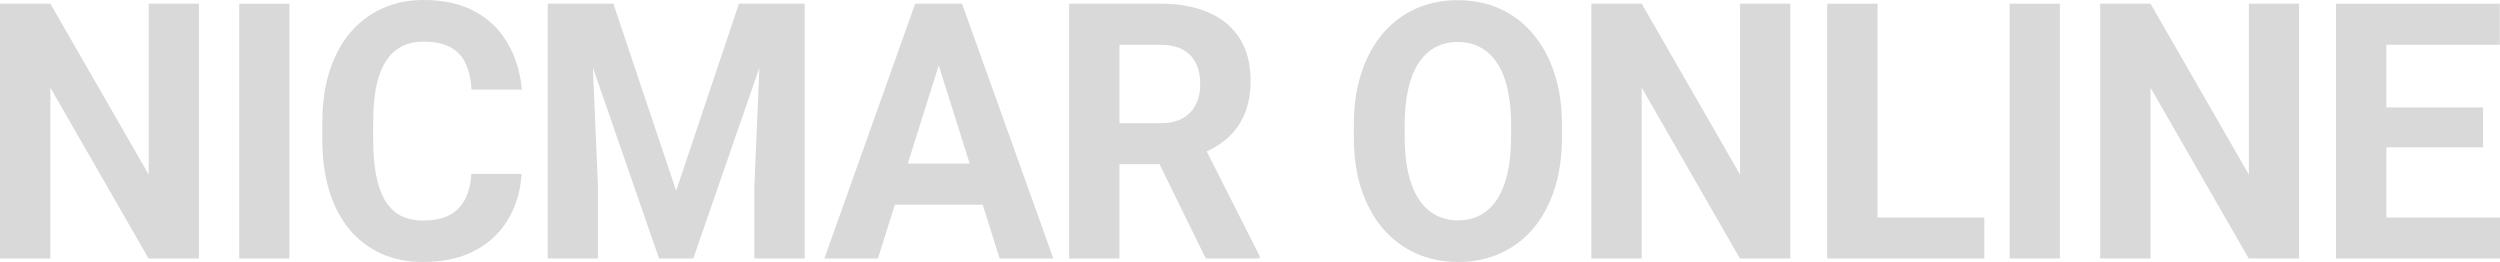
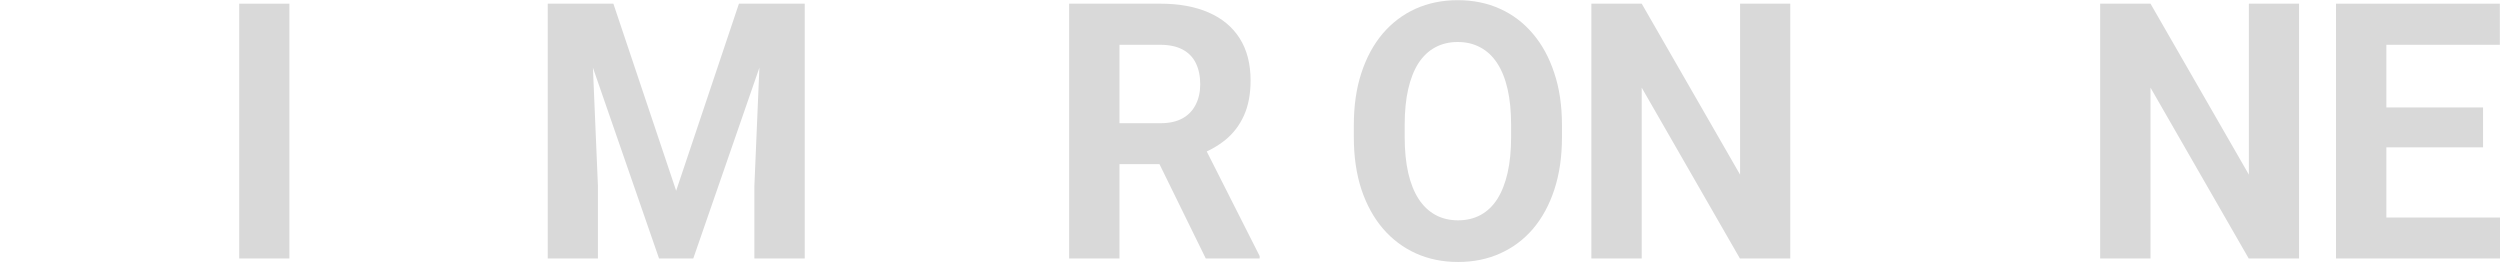
<svg xmlns="http://www.w3.org/2000/svg" width="334" height="35" viewBox="0 0 334 35" fill="none">
-   <path d="M26.575 0.491V34.532H19.847L6.728 11.713V34.532H0V0.491H6.728L19.869 23.333V0.491H26.575Z" fill="#D9D9D9" />
  <path d="M38.663 0.491V34.532H31.958V0.491H38.663Z" fill="#D9D9D9" />
-   <path d="M62.974 23.24H69.679C69.545 25.531 68.939 27.565 67.863 29.342C66.801 31.119 65.314 32.506 63.4 33.504C61.501 34.501 59.214 35 56.538 35C54.444 35 52.568 34.626 50.909 33.878C49.249 33.114 47.829 32.023 46.648 30.605C45.482 29.186 44.592 27.472 43.979 25.461C43.366 23.45 43.06 21.198 43.06 18.704V16.343C43.06 13.849 43.373 11.597 44.001 9.586C44.644 7.56 45.556 5.837 46.737 4.419C47.934 3 49.361 1.909 51.021 1.146C52.68 0.382 54.534 0 56.582 0C59.303 0 61.598 0.514 63.467 1.543C65.351 2.572 66.809 3.99 67.84 5.798C68.887 7.606 69.515 9.664 69.724 11.971H62.996C62.922 10.599 62.66 9.438 62.211 8.487C61.763 7.521 61.083 6.796 60.17 6.313C59.273 5.814 58.078 5.564 56.582 5.564C55.461 5.564 54.482 5.783 53.645 6.219C52.807 6.656 52.105 7.318 51.537 8.206C50.968 9.095 50.542 10.217 50.258 11.573C49.989 12.914 49.855 14.488 49.855 16.296V18.704C49.855 20.465 49.982 22.016 50.236 23.357C50.49 24.682 50.879 25.804 51.402 26.723C51.94 27.628 52.628 28.313 53.465 28.781C54.317 29.233 55.342 29.459 56.538 29.459C57.943 29.459 59.102 29.225 60.014 28.758C60.925 28.29 61.621 27.596 62.099 26.677C62.593 25.757 62.884 24.611 62.974 23.24Z" fill="#D9D9D9" />
-   <path d="M76.251 0.491H81.947L90.334 25.484L98.722 0.491H104.418L92.622 34.532H88.047L76.251 0.491ZM73.178 0.491H78.852L79.884 24.853V34.532H73.178V0.491ZM101.816 0.491H107.513V34.532H100.785V24.853L101.816 0.491Z" fill="#D9D9D9" />
-   <path d="M126.172 6.313L117.291 34.532H110.137L122.27 0.491H126.822L126.172 6.313ZM133.55 34.532L124.647 6.313L123.929 0.491H128.527L140.726 34.532H133.55ZM133.146 21.86V27.355H115.901V21.86H133.146Z" fill="#D9D9D9" />
+   <path d="M76.251 0.491H81.947L90.334 25.484L98.722 0.491H104.418L92.622 34.532H88.047ZM73.178 0.491H78.852L79.884 24.853V34.532H73.178V0.491ZM101.816 0.491H107.513V34.532H100.785V24.853L101.816 0.491Z" fill="#D9D9D9" />
  <path d="M142.835 0.491H155.012C157.509 0.491 159.655 0.881 161.449 1.66C163.258 2.439 164.648 3.593 165.62 5.12C166.592 6.648 167.078 8.526 167.078 10.755C167.078 12.579 166.779 14.145 166.181 15.454C165.597 16.748 164.768 17.831 163.691 18.704C162.63 19.561 161.381 20.247 159.946 20.762L157.816 21.93H147.231L147.186 16.46H155.057C156.238 16.46 157.218 16.241 157.995 15.805C158.773 15.368 159.356 14.761 159.744 13.981C160.148 13.202 160.35 12.298 160.35 11.269C160.35 10.178 160.155 9.235 159.767 8.44C159.378 7.645 158.787 7.037 157.995 6.617C157.203 6.196 156.208 5.985 155.012 5.985H149.563V34.532H142.835V0.491ZM161.09 34.532L153.644 19.359L160.753 19.312L168.289 34.205V34.532H161.09Z" fill="#D9D9D9" />
  <path d="M208.679 16.717V18.33C208.679 20.917 208.343 23.24 207.67 25.297C206.998 27.355 206.048 29.108 204.822 30.558C203.596 31.992 202.131 33.091 200.427 33.854C198.737 34.618 196.861 35 194.798 35C192.75 35 190.873 34.618 189.169 33.854C187.479 33.091 186.014 31.992 184.773 30.558C183.533 29.108 182.568 27.355 181.88 25.297C181.208 23.24 180.871 20.917 180.871 18.33V16.717C180.871 14.114 181.208 11.791 181.88 9.749C182.553 7.692 183.503 5.939 184.729 4.489C185.969 3.039 187.435 1.933 189.124 1.169C190.828 0.405 192.705 0.023 194.753 0.023C196.816 0.023 198.692 0.405 200.382 1.169C202.086 1.933 203.551 3.039 204.777 4.489C206.018 5.939 206.975 7.692 207.648 9.749C208.336 11.791 208.679 14.114 208.679 16.717ZM201.884 18.33V16.67C201.884 14.862 201.727 13.272 201.413 11.9C201.1 10.529 200.636 9.375 200.023 8.44C199.41 7.505 198.663 6.804 197.78 6.336C196.898 5.853 195.889 5.611 194.753 5.611C193.617 5.611 192.608 5.853 191.725 6.336C190.858 6.804 190.118 7.505 189.505 8.44C188.907 9.375 188.451 10.529 188.137 11.9C187.823 13.272 187.666 14.862 187.666 16.67V18.33C187.666 20.122 187.823 21.712 188.137 23.099C188.451 24.471 188.915 25.632 189.528 26.583C190.141 27.518 190.888 28.228 191.77 28.711C192.652 29.194 193.662 29.436 194.798 29.436C195.934 29.436 196.943 29.194 197.825 28.711C198.707 28.228 199.447 27.518 200.045 26.583C200.644 25.632 201.1 24.471 201.413 23.099C201.727 21.712 201.884 20.122 201.884 18.33Z" fill="#D9D9D9" />
  <path d="M239.18 0.491V34.532H232.452L219.333 11.713V34.532H212.605V0.491H219.333L232.474 23.333V0.491H239.18Z" fill="#D9D9D9" />
-   <path d="M265.105 29.061V34.532H248.667V29.061H265.105ZM250.842 0.491V34.532H244.114V0.491H250.842Z" fill="#D9D9D9" />
-   <path d="M275.197 0.491V34.532H268.492V0.491H275.197Z" fill="#D9D9D9" />
  <path d="M307.155 0.491V34.532H300.427L287.308 11.713V34.532H280.581V0.491H287.308L300.45 23.333V0.491H307.155Z" fill="#D9D9D9" />
  <path d="M334 29.061V34.532H316.62V29.061H334ZM318.818 0.491V34.532H312.09V0.491H318.818ZM331.735 14.355V19.686H316.62V14.355H331.735ZM333.978 0.491V5.985H316.62V0.491H333.978Z" fill="#D9D9D9" />
</svg>